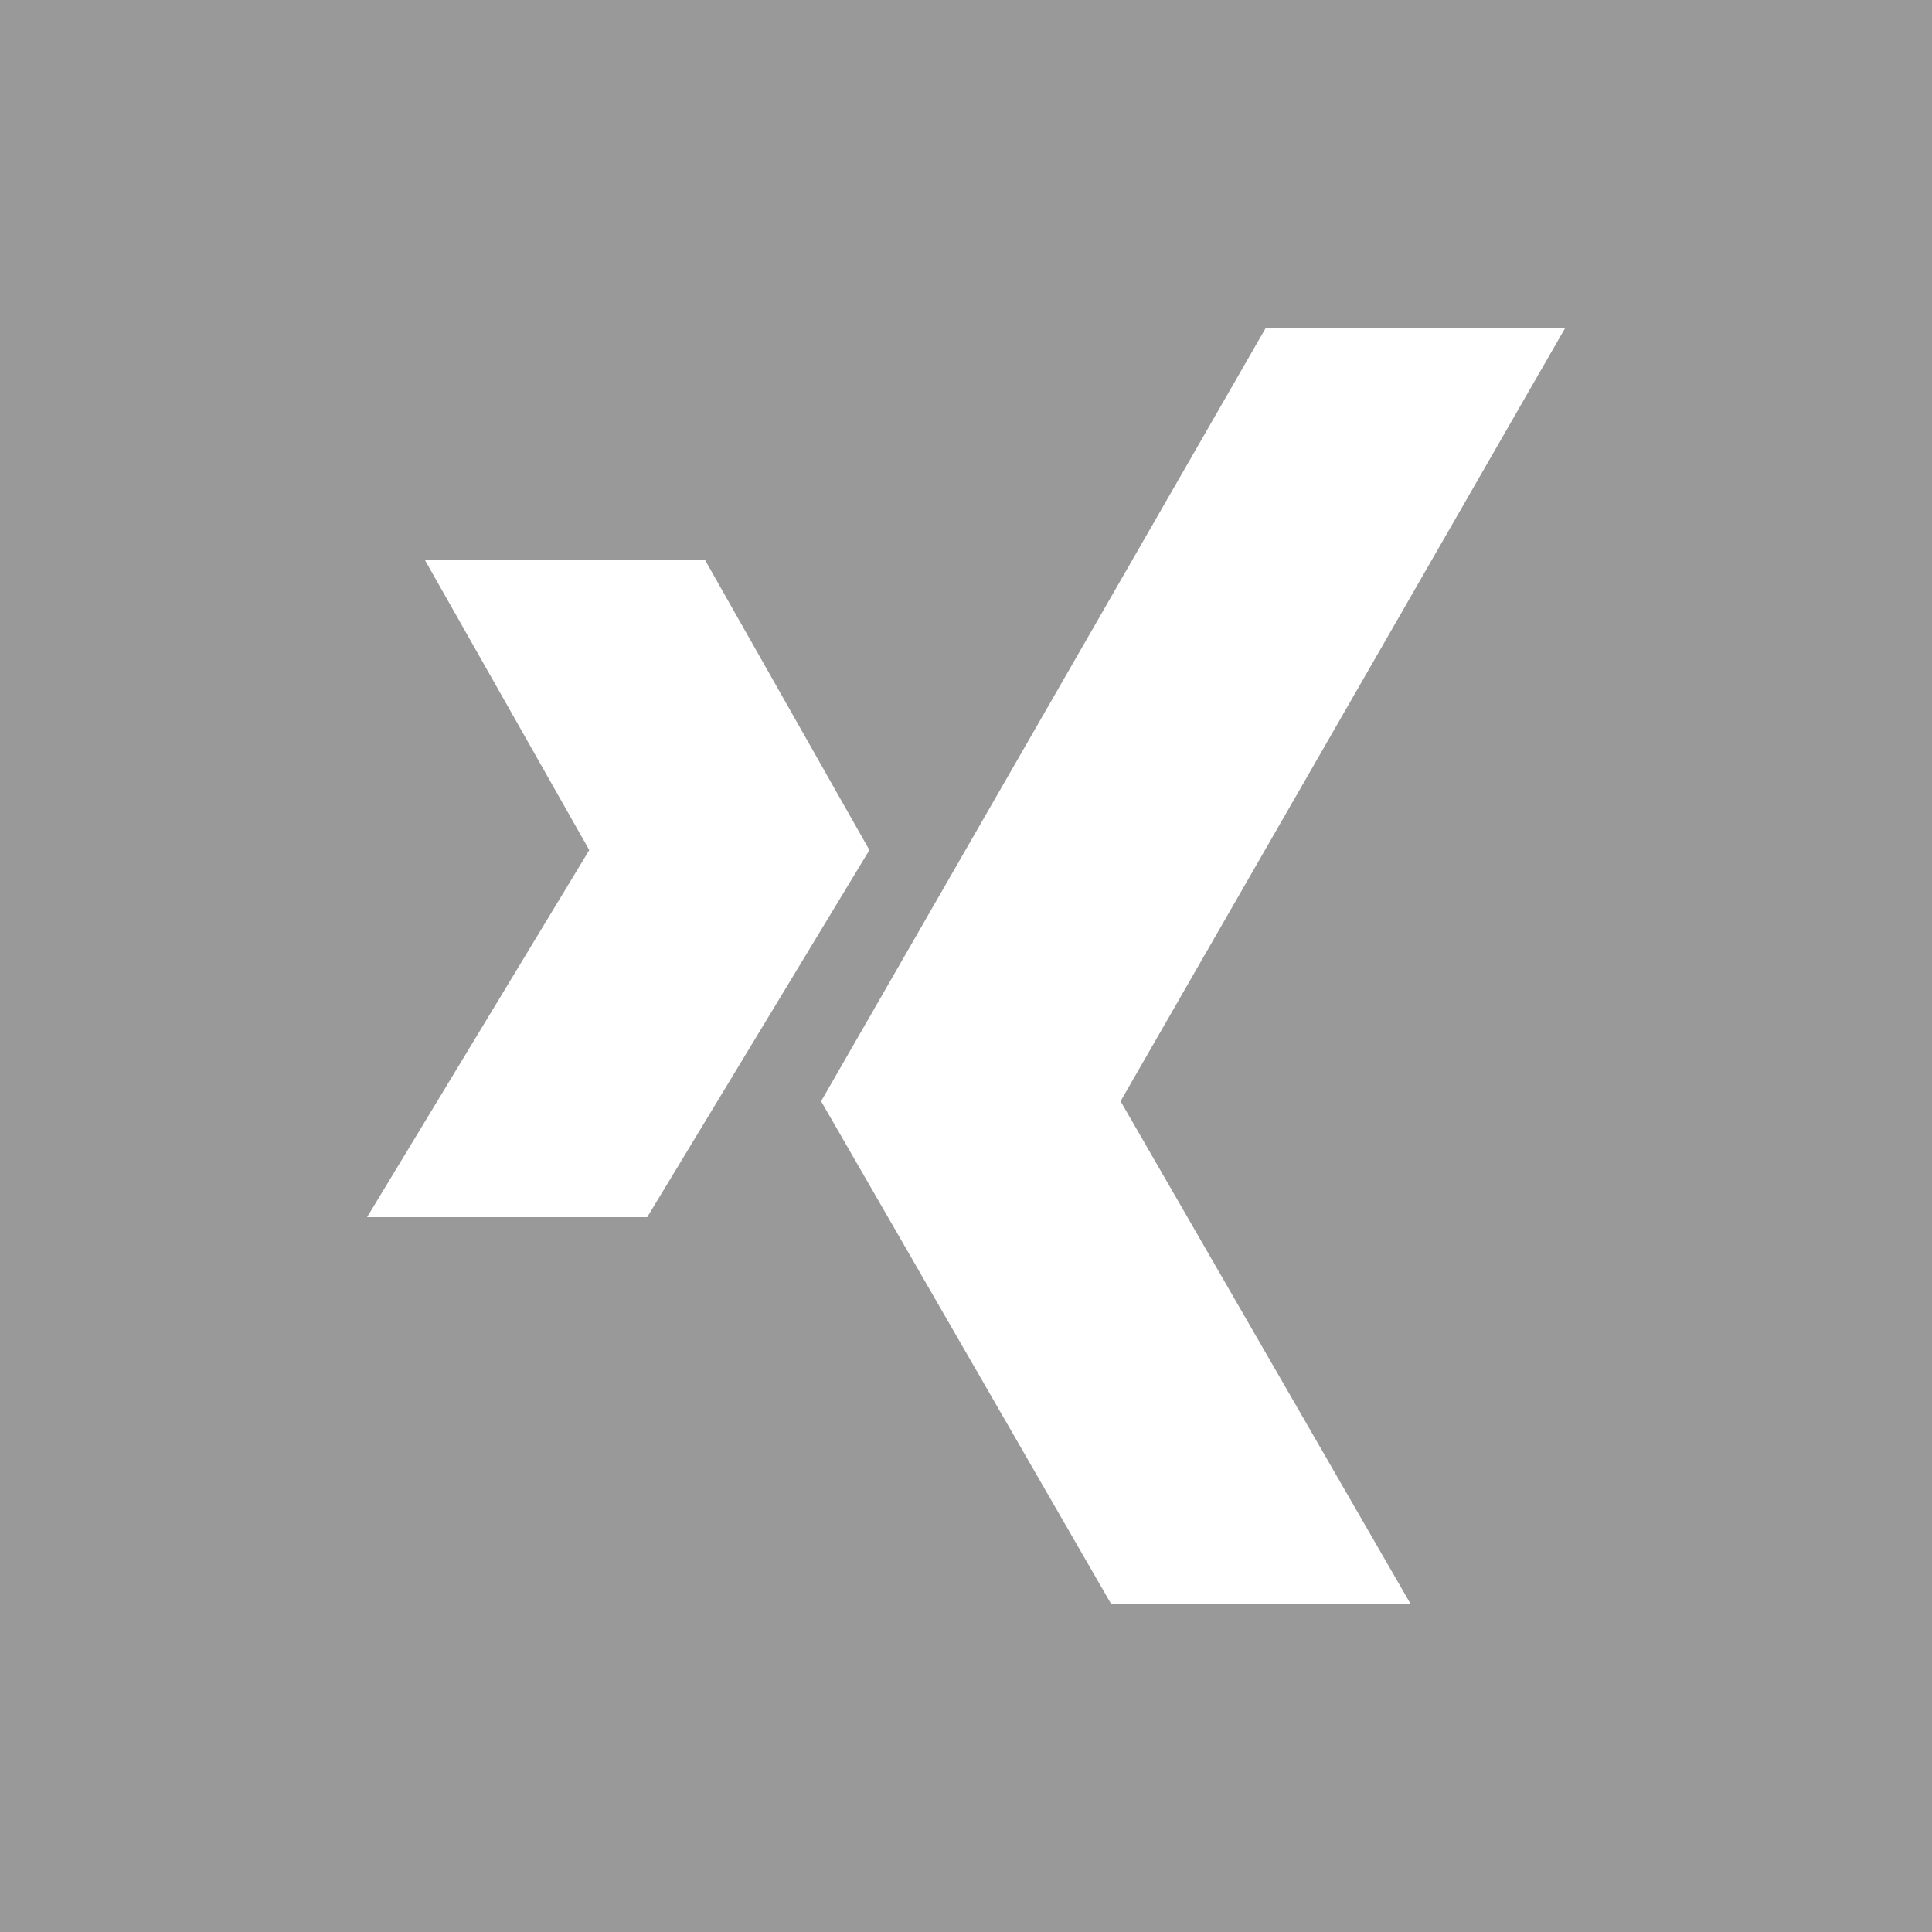
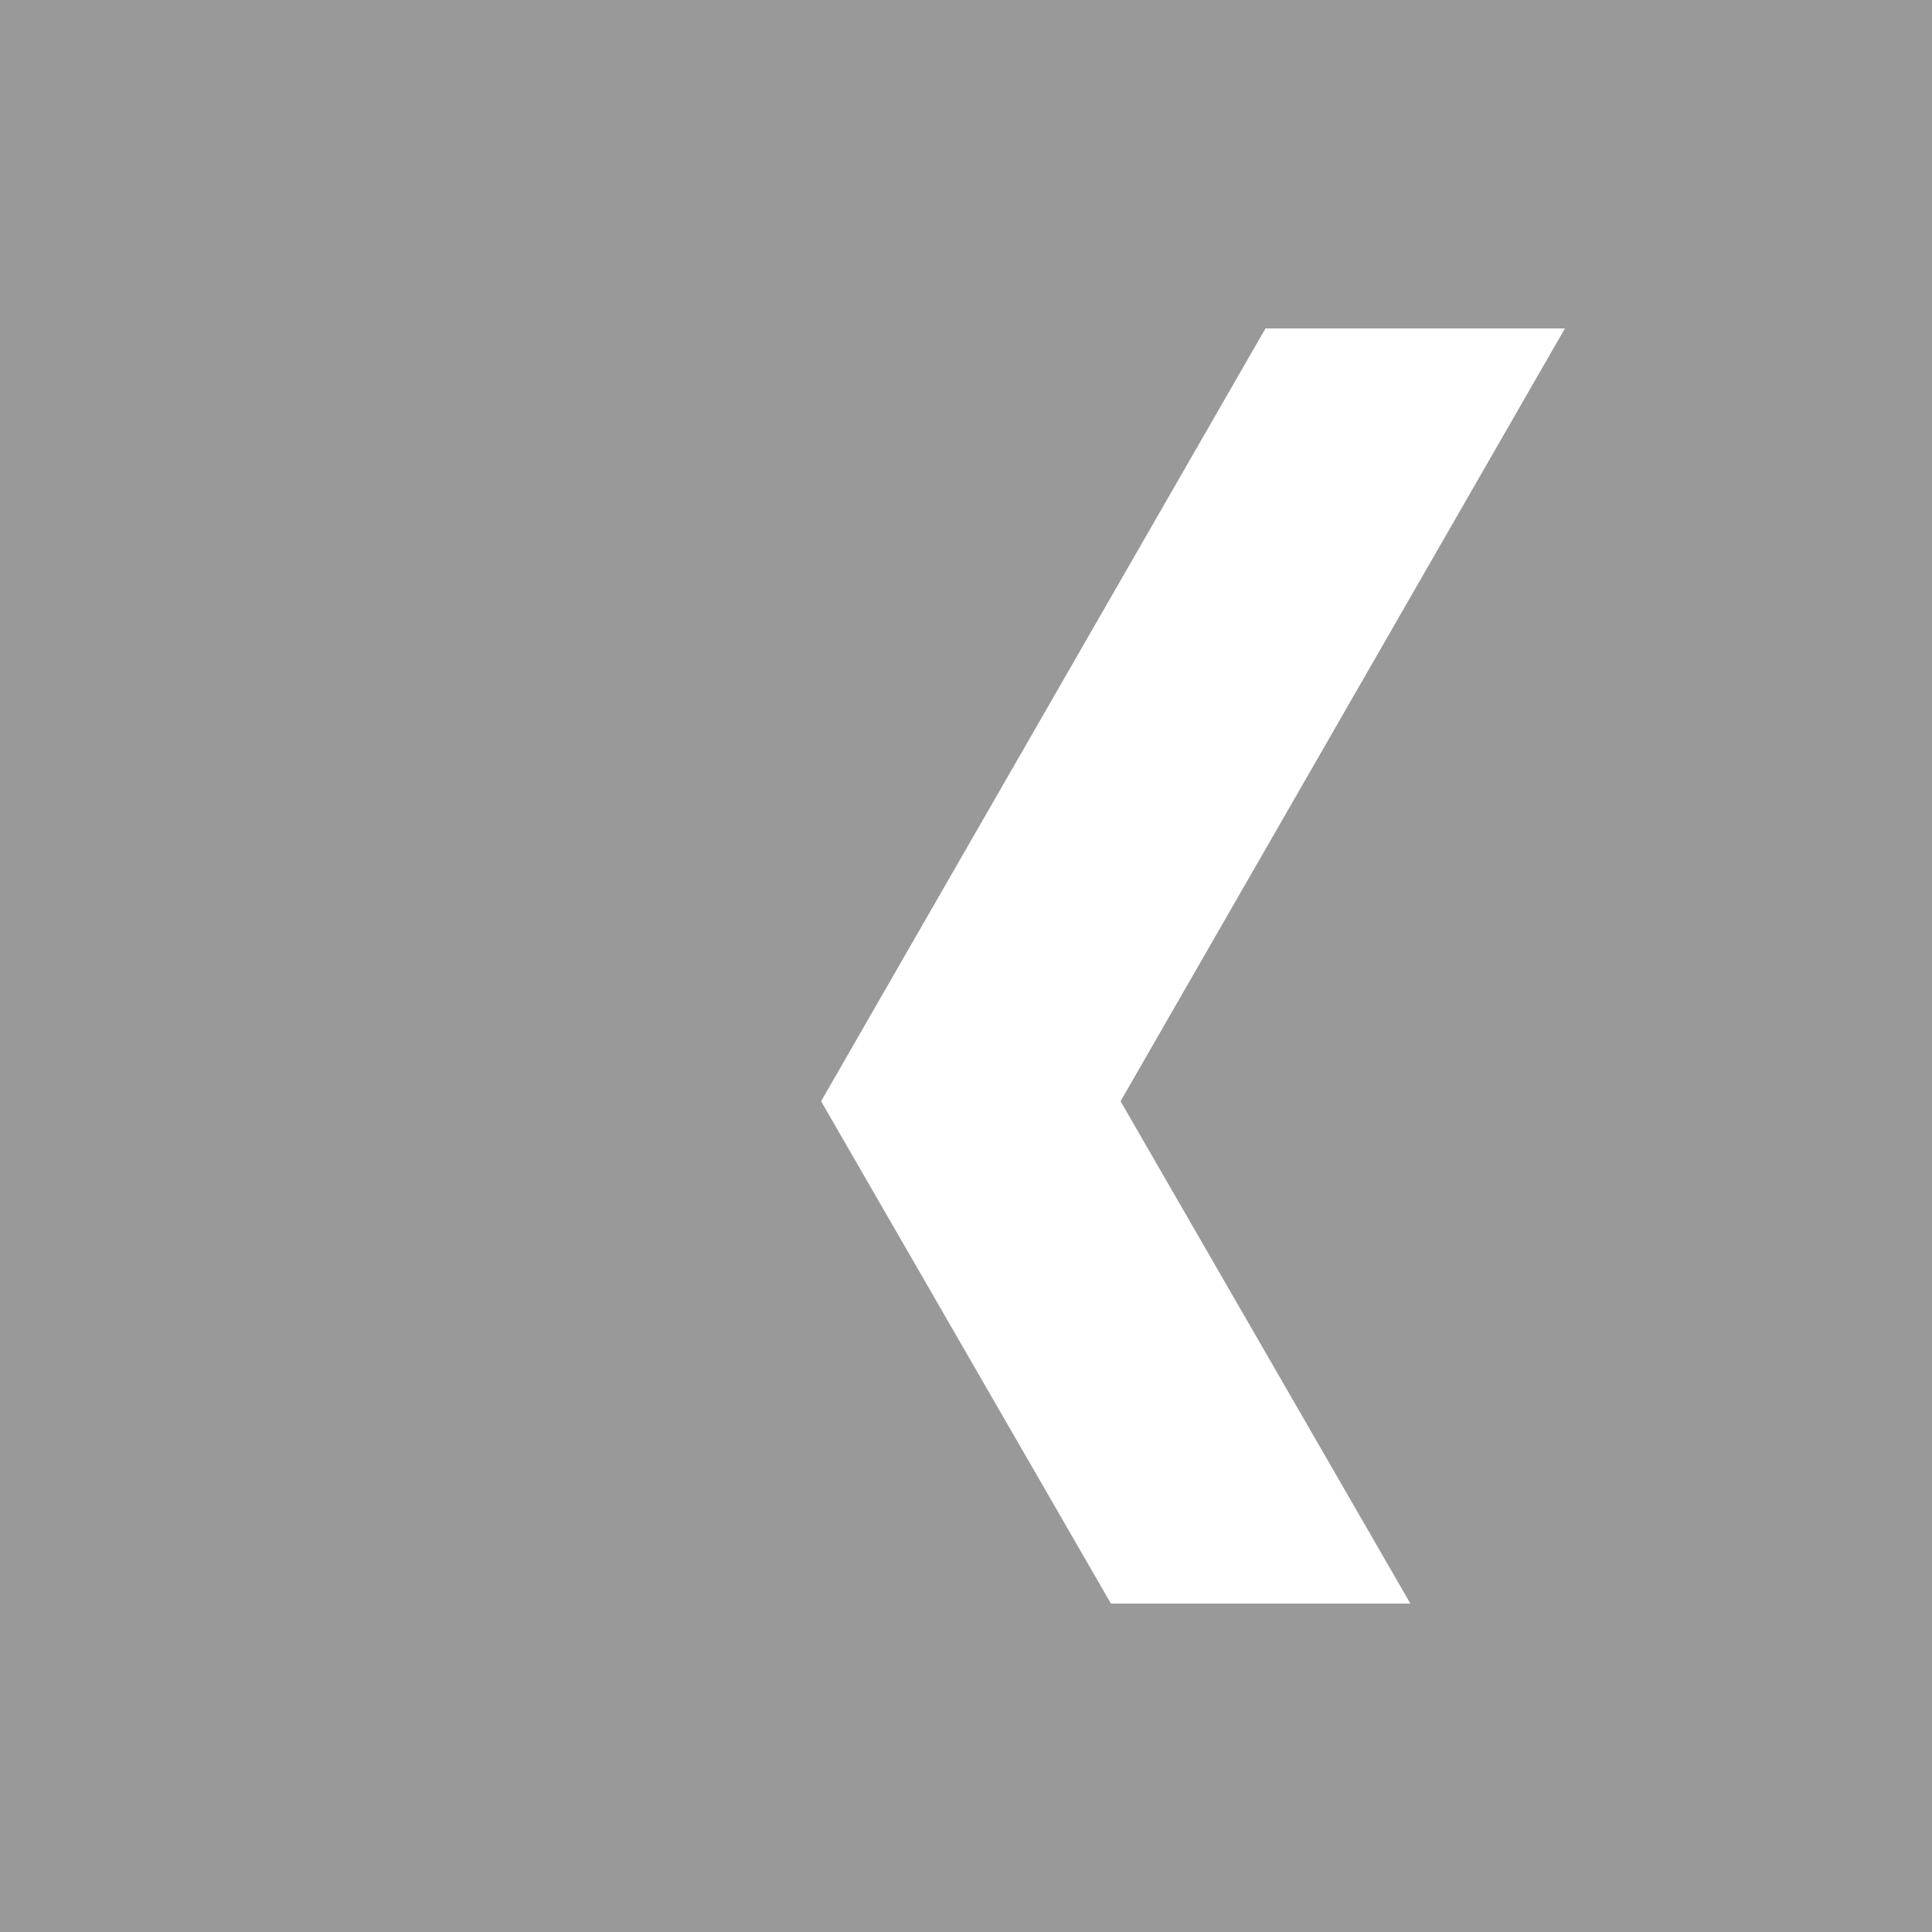
<svg xmlns="http://www.w3.org/2000/svg" version="1.1" id="Ebene_1" x="0px" y="0px" width="20px" height="20px" viewBox="0 0 20 20" style="enable-background:new 0 0 20 20;" xml:space="preserve">
  <style type="text/css">
	.st0{fill:#999999;}
</style>
  <g id="XMLID_80_">
-     <path id="XMLID_81_" class="st0" d="M0,0v20h20V0H0z M3.8,12.6l2.3-3.8l-1.7-3h2.9l1.7,3l-2.3,3.8H3.8z M14.6,16.6h-3.1l-3-5.2   l4.6-8h3.1l-4.6,8L14.6,16.6z M14.6,16.6" />
+     <path id="XMLID_81_" class="st0" d="M0,0v20h20V0H0z M3.8,12.6l2.3-3.8l-1.7-3l1.7,3l-2.3,3.8H3.8z M14.6,16.6h-3.1l-3-5.2   l4.6-8h3.1l-4.6,8L14.6,16.6z M14.6,16.6" />
  </g>
</svg>